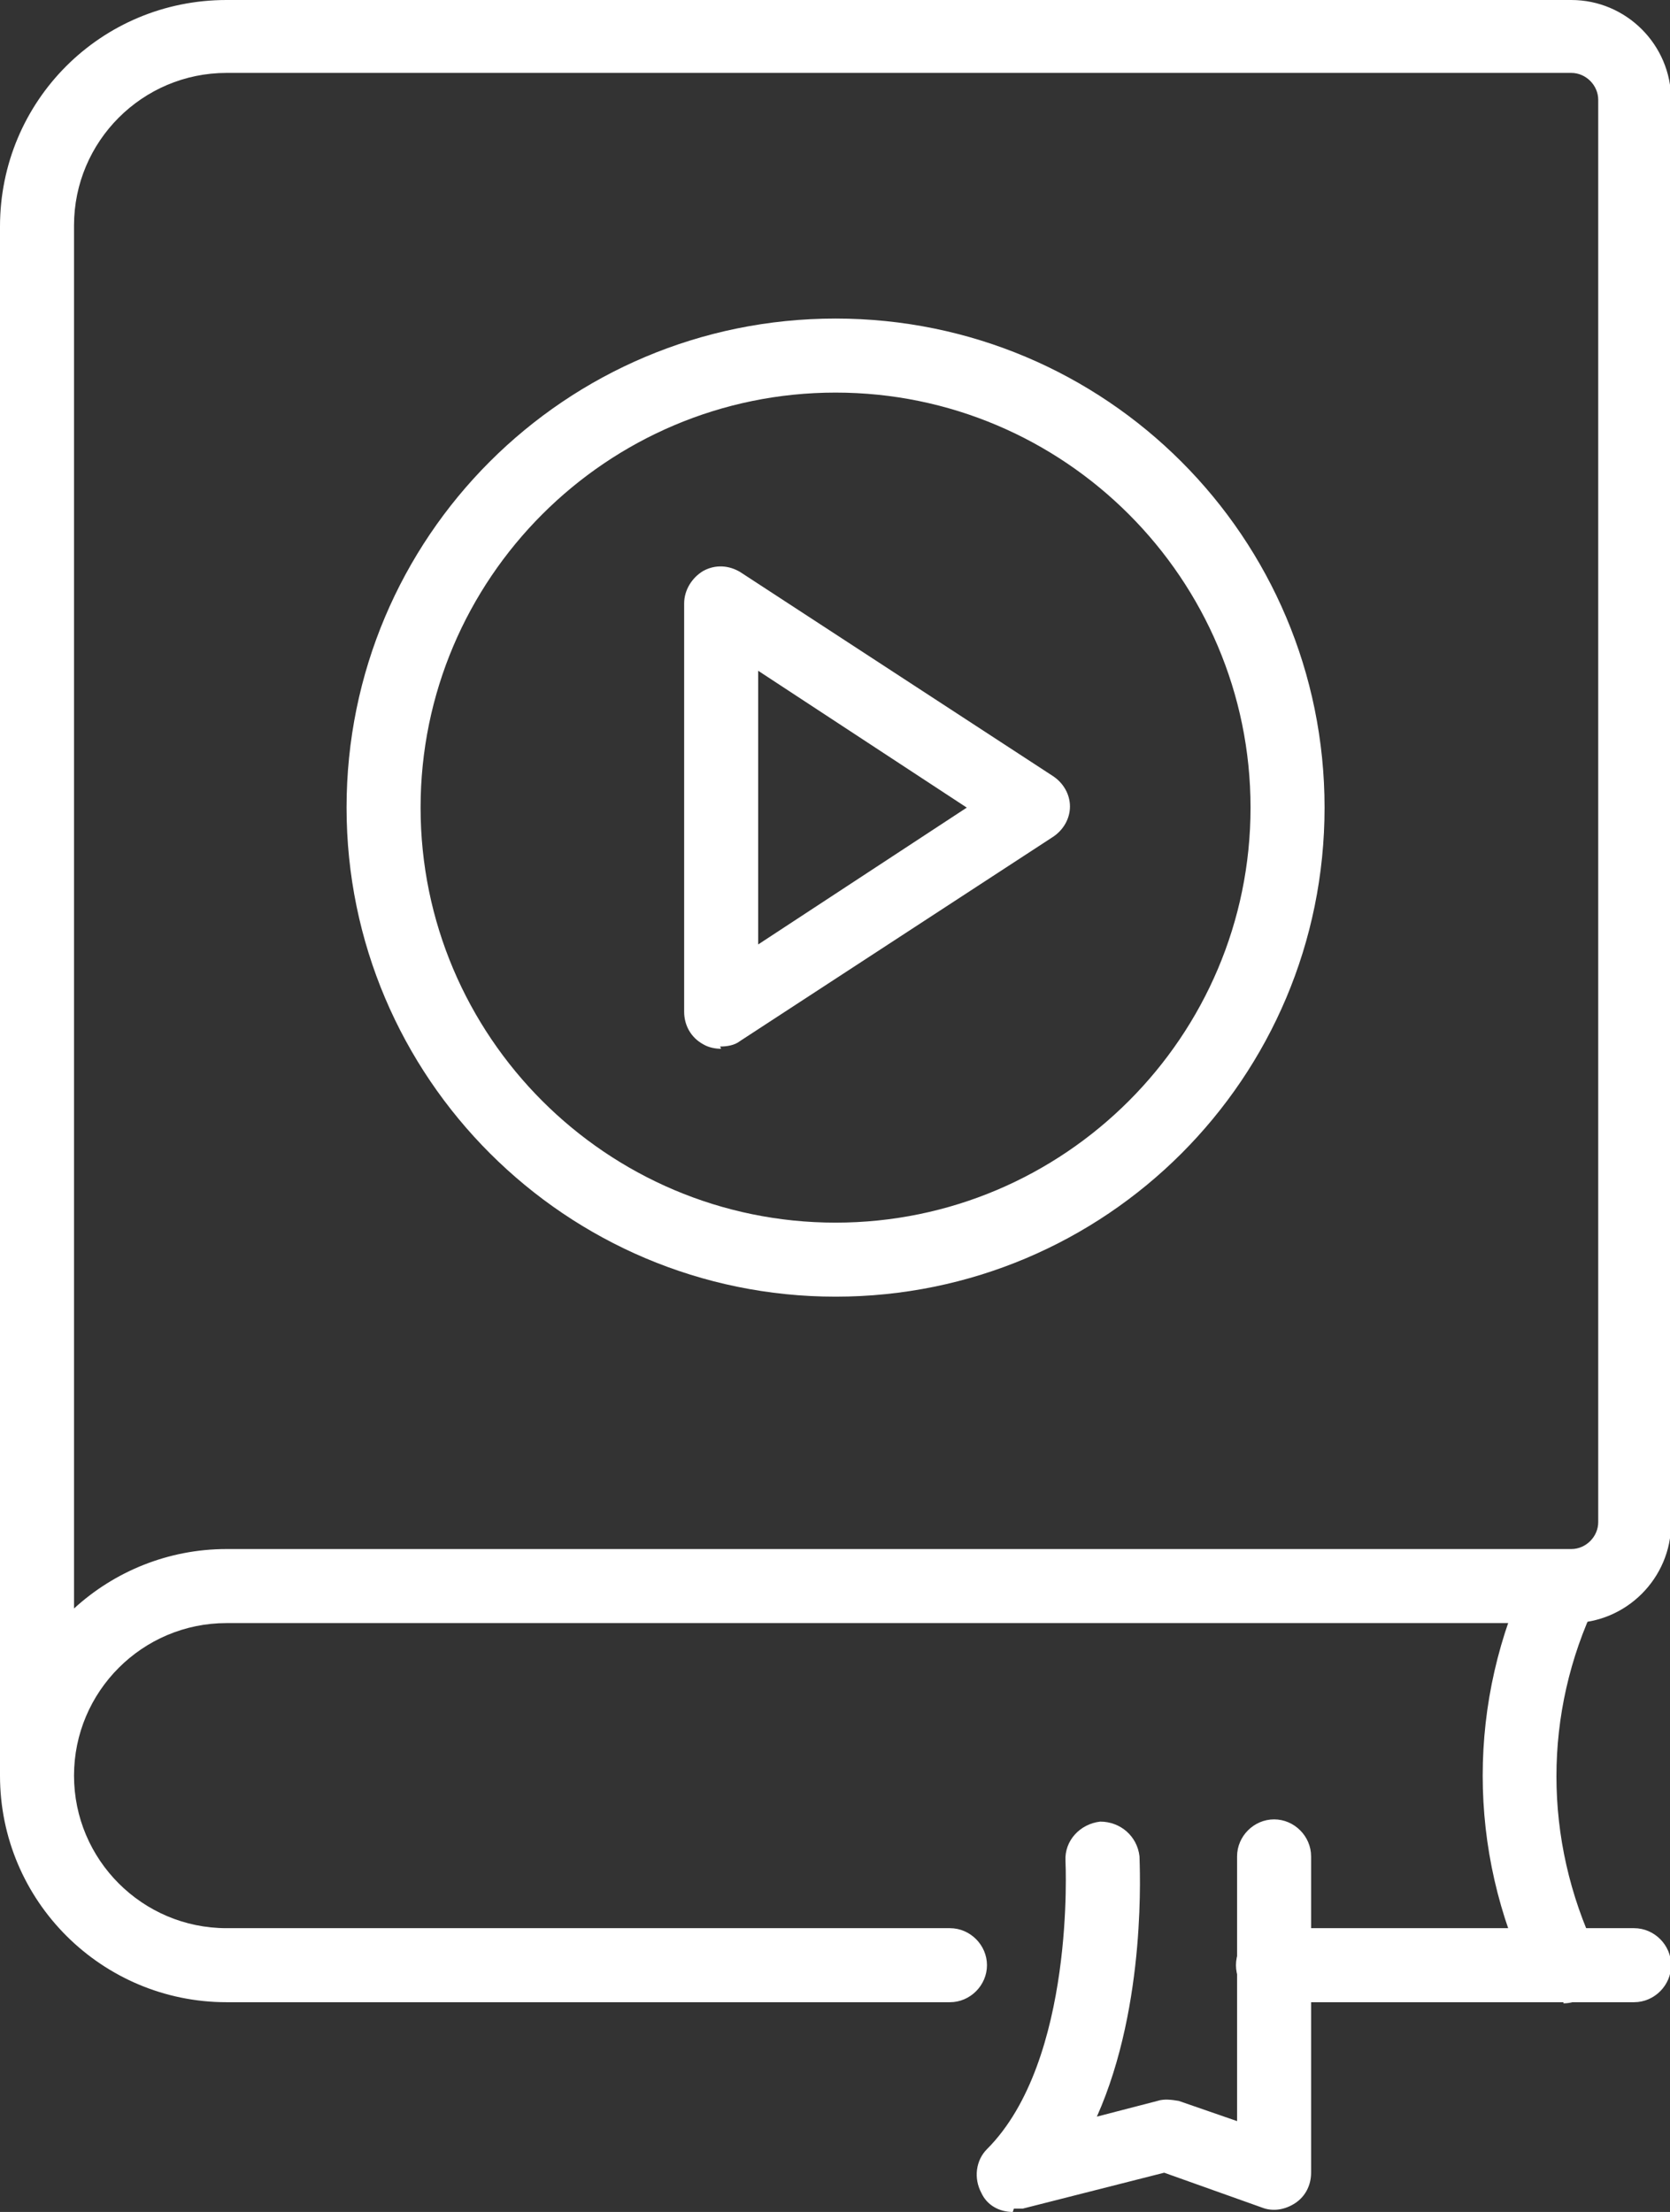
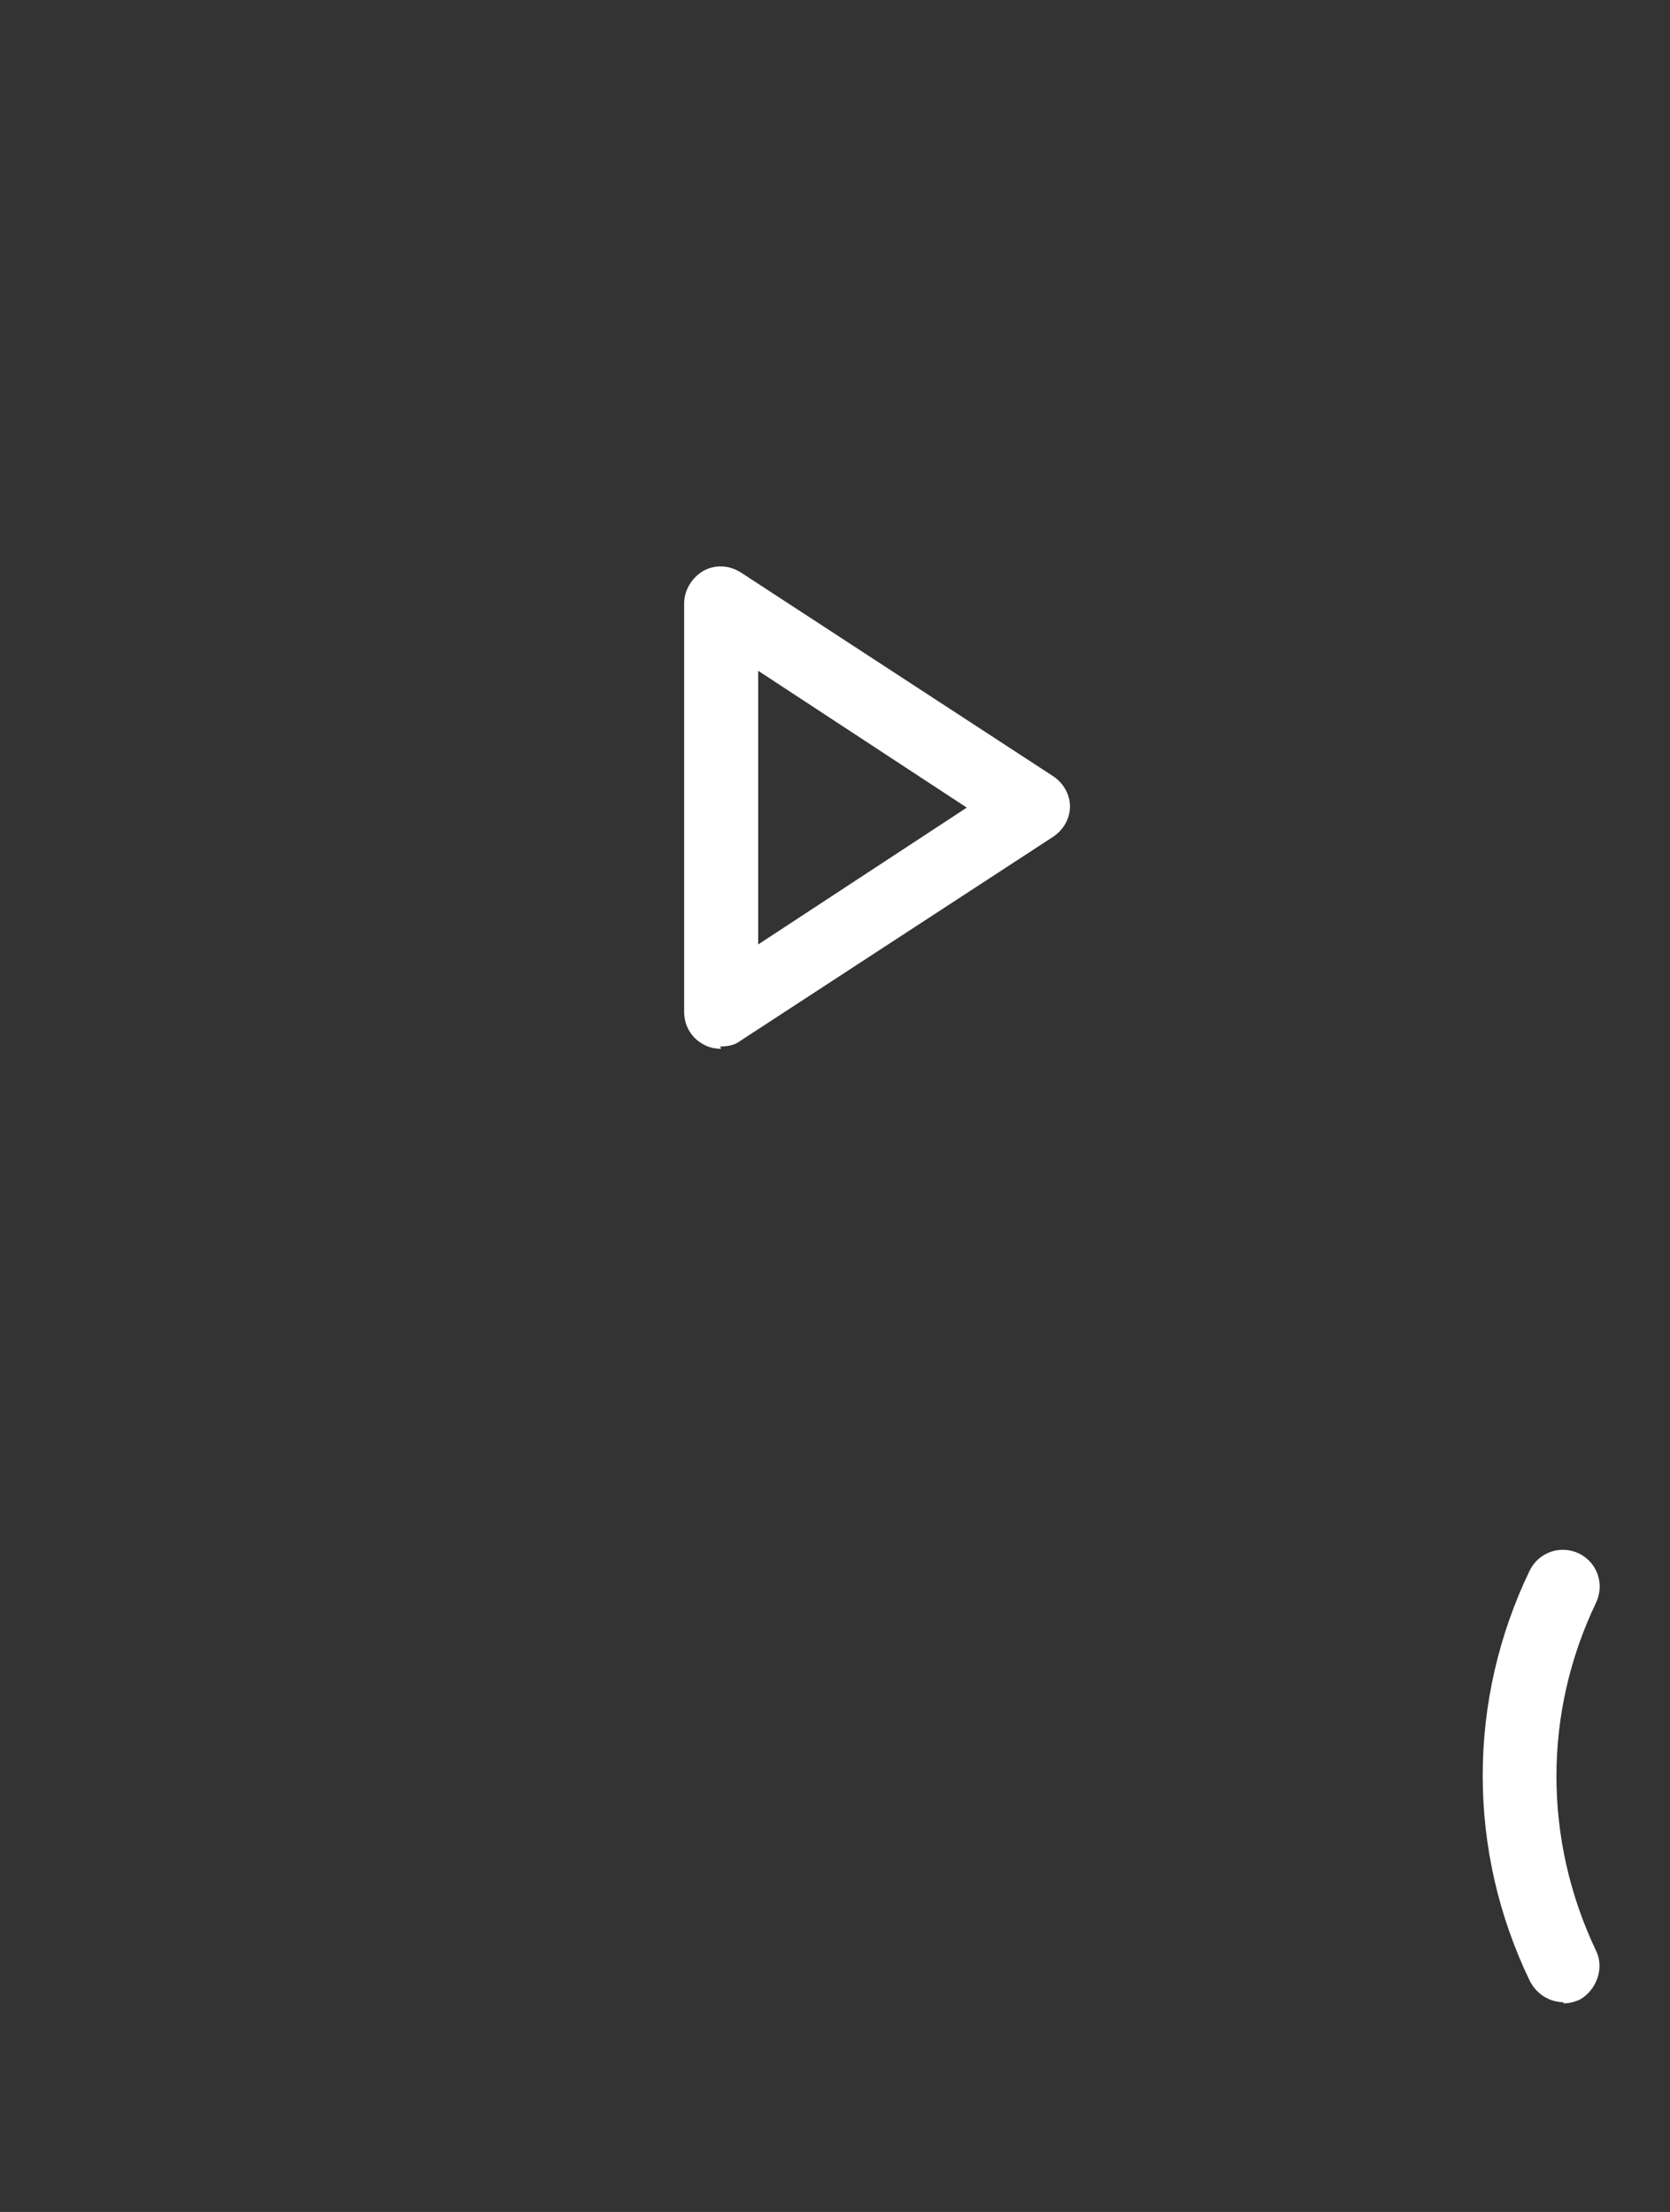
<svg xmlns="http://www.w3.org/2000/svg" id="Layer_2" data-name="Layer 2" viewBox="0 0 14.89 19.72">
  <rect x="0" y="0" width="14.89" height="19.72" fill="#333333" stroke="none" />
  <defs>
    <style>
      .cls-1 {
        fill: #fff;
      }
    </style>
  </defs>
  <g id="Layer_1-2" data-name="Layer 1">
    <g>
      <g>
-         <path class="cls-1" d="M8.46,17.85H2.02c-1.11,0-2.02-.9-2.02-2.02V2.02C0,.9.9,0,2.02,0h11.99c.49,0,.89.4.89.89v12.69c0,.49-.4.89-.89.89H2.02c-.75,0-1.36.61-1.36,1.36s.61,1.36,1.36,1.36h6.45c.18,0,.33.15.33.33s-.15.33-.33.33ZM2.02.65c-.75,0-1.36.61-1.36,1.36v12.33c.36-.33.84-.53,1.36-.53h11.99c.13,0,.24-.11.24-.24V.89c0-.13-.11-.24-.24-.24H2.02Z" />
        <path class="cls-1" d="M13.94,17.85c-.12,0-.24-.07-.3-.19-.56-1.16-.56-2.5,0-3.66.08-.16.27-.23.44-.15.16.08.23.27.15.44-.47.98-.47,2.11,0,3.1.08.16,0,.36-.15.44-.05.02-.09.03-.14.03Z" />
-         <path class="cls-1" d="M9.03,19.72c-.12,0-.23-.06-.28-.17-.07-.13-.05-.29.05-.39.79-.79.7-2.56.7-2.57-.01-.18.13-.33.31-.35.18,0,.33.13.35.31,0,.07.07,1.31-.38,2.32l.54-.14c.06-.02.13-.01.19,0l.52.18v-2.36c0-.18.15-.33.33-.33s.33.15.33.33v2.82c0,.11-.05.21-.14.27-.09.06-.2.08-.3.04l-.87-.31-1.26.32s-.05,0-.08,0Z" />
-         <path class="cls-1" d="M14.57,17.85h-3.22c-.18,0-.33-.15-.33-.33s.15-.33.33-.33h3.22c.18,0,.33.15.33.33s-.15.33-.33.33Z" />
      </g>
      <g>
        <path class="cls-1" d="M6.43,9.35c-.05,0-.11-.01-.16-.04-.11-.06-.17-.17-.17-.29v-3.64c0-.12.07-.23.17-.29.11-.06.23-.05.33.01l2.79,1.82c.09.06.15.16.15.27s-.06.21-.15.27l-2.79,1.82c-.05.04-.12.05-.18.05ZM6.76,5.99v2.43l1.86-1.22-1.86-1.22Z" />
-         <path class="cls-1" d="M7.45,11.56c-2.4,0-4.36-1.95-4.36-4.36s1.95-4.36,4.36-4.36,4.36,1.95,4.36,4.36-1.95,4.36-4.36,4.36ZM7.45,3.5c-2.04,0-3.7,1.66-3.7,3.7s1.66,3.7,3.7,3.7,3.7-1.66,3.7-3.7-1.66-3.7-3.7-3.7Z" />
      </g>
    </g>
  </g>
</svg>